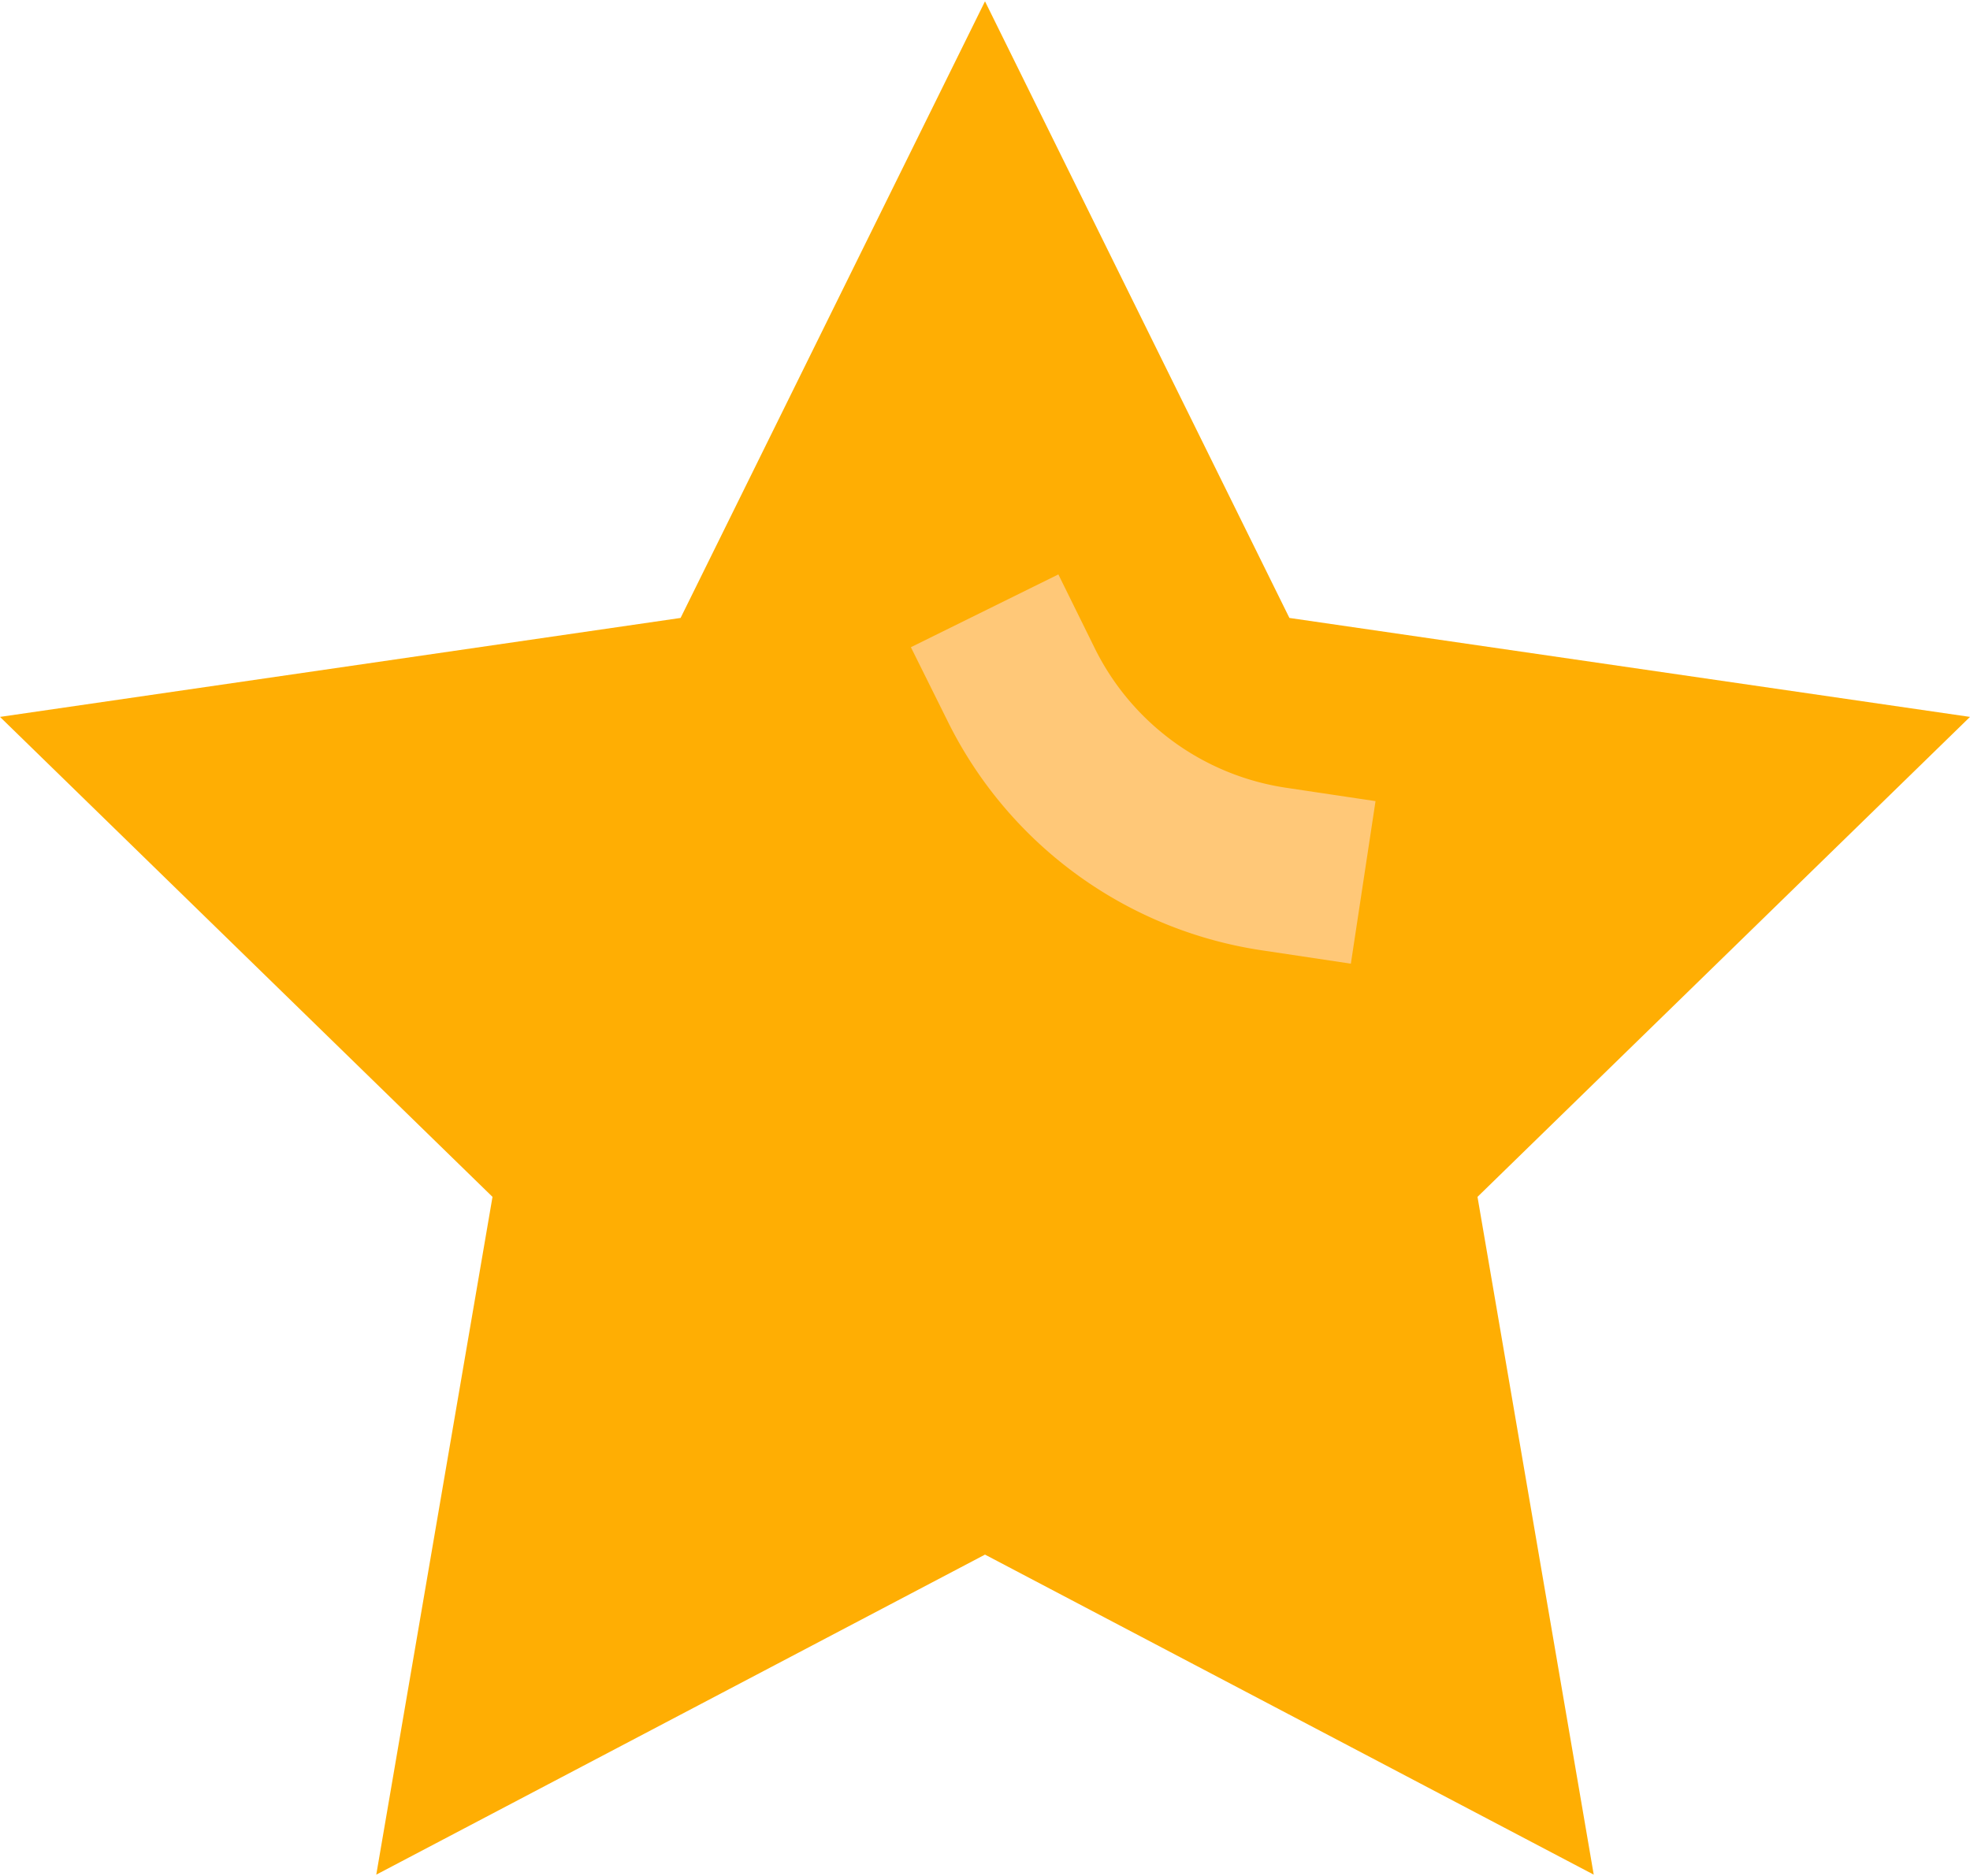
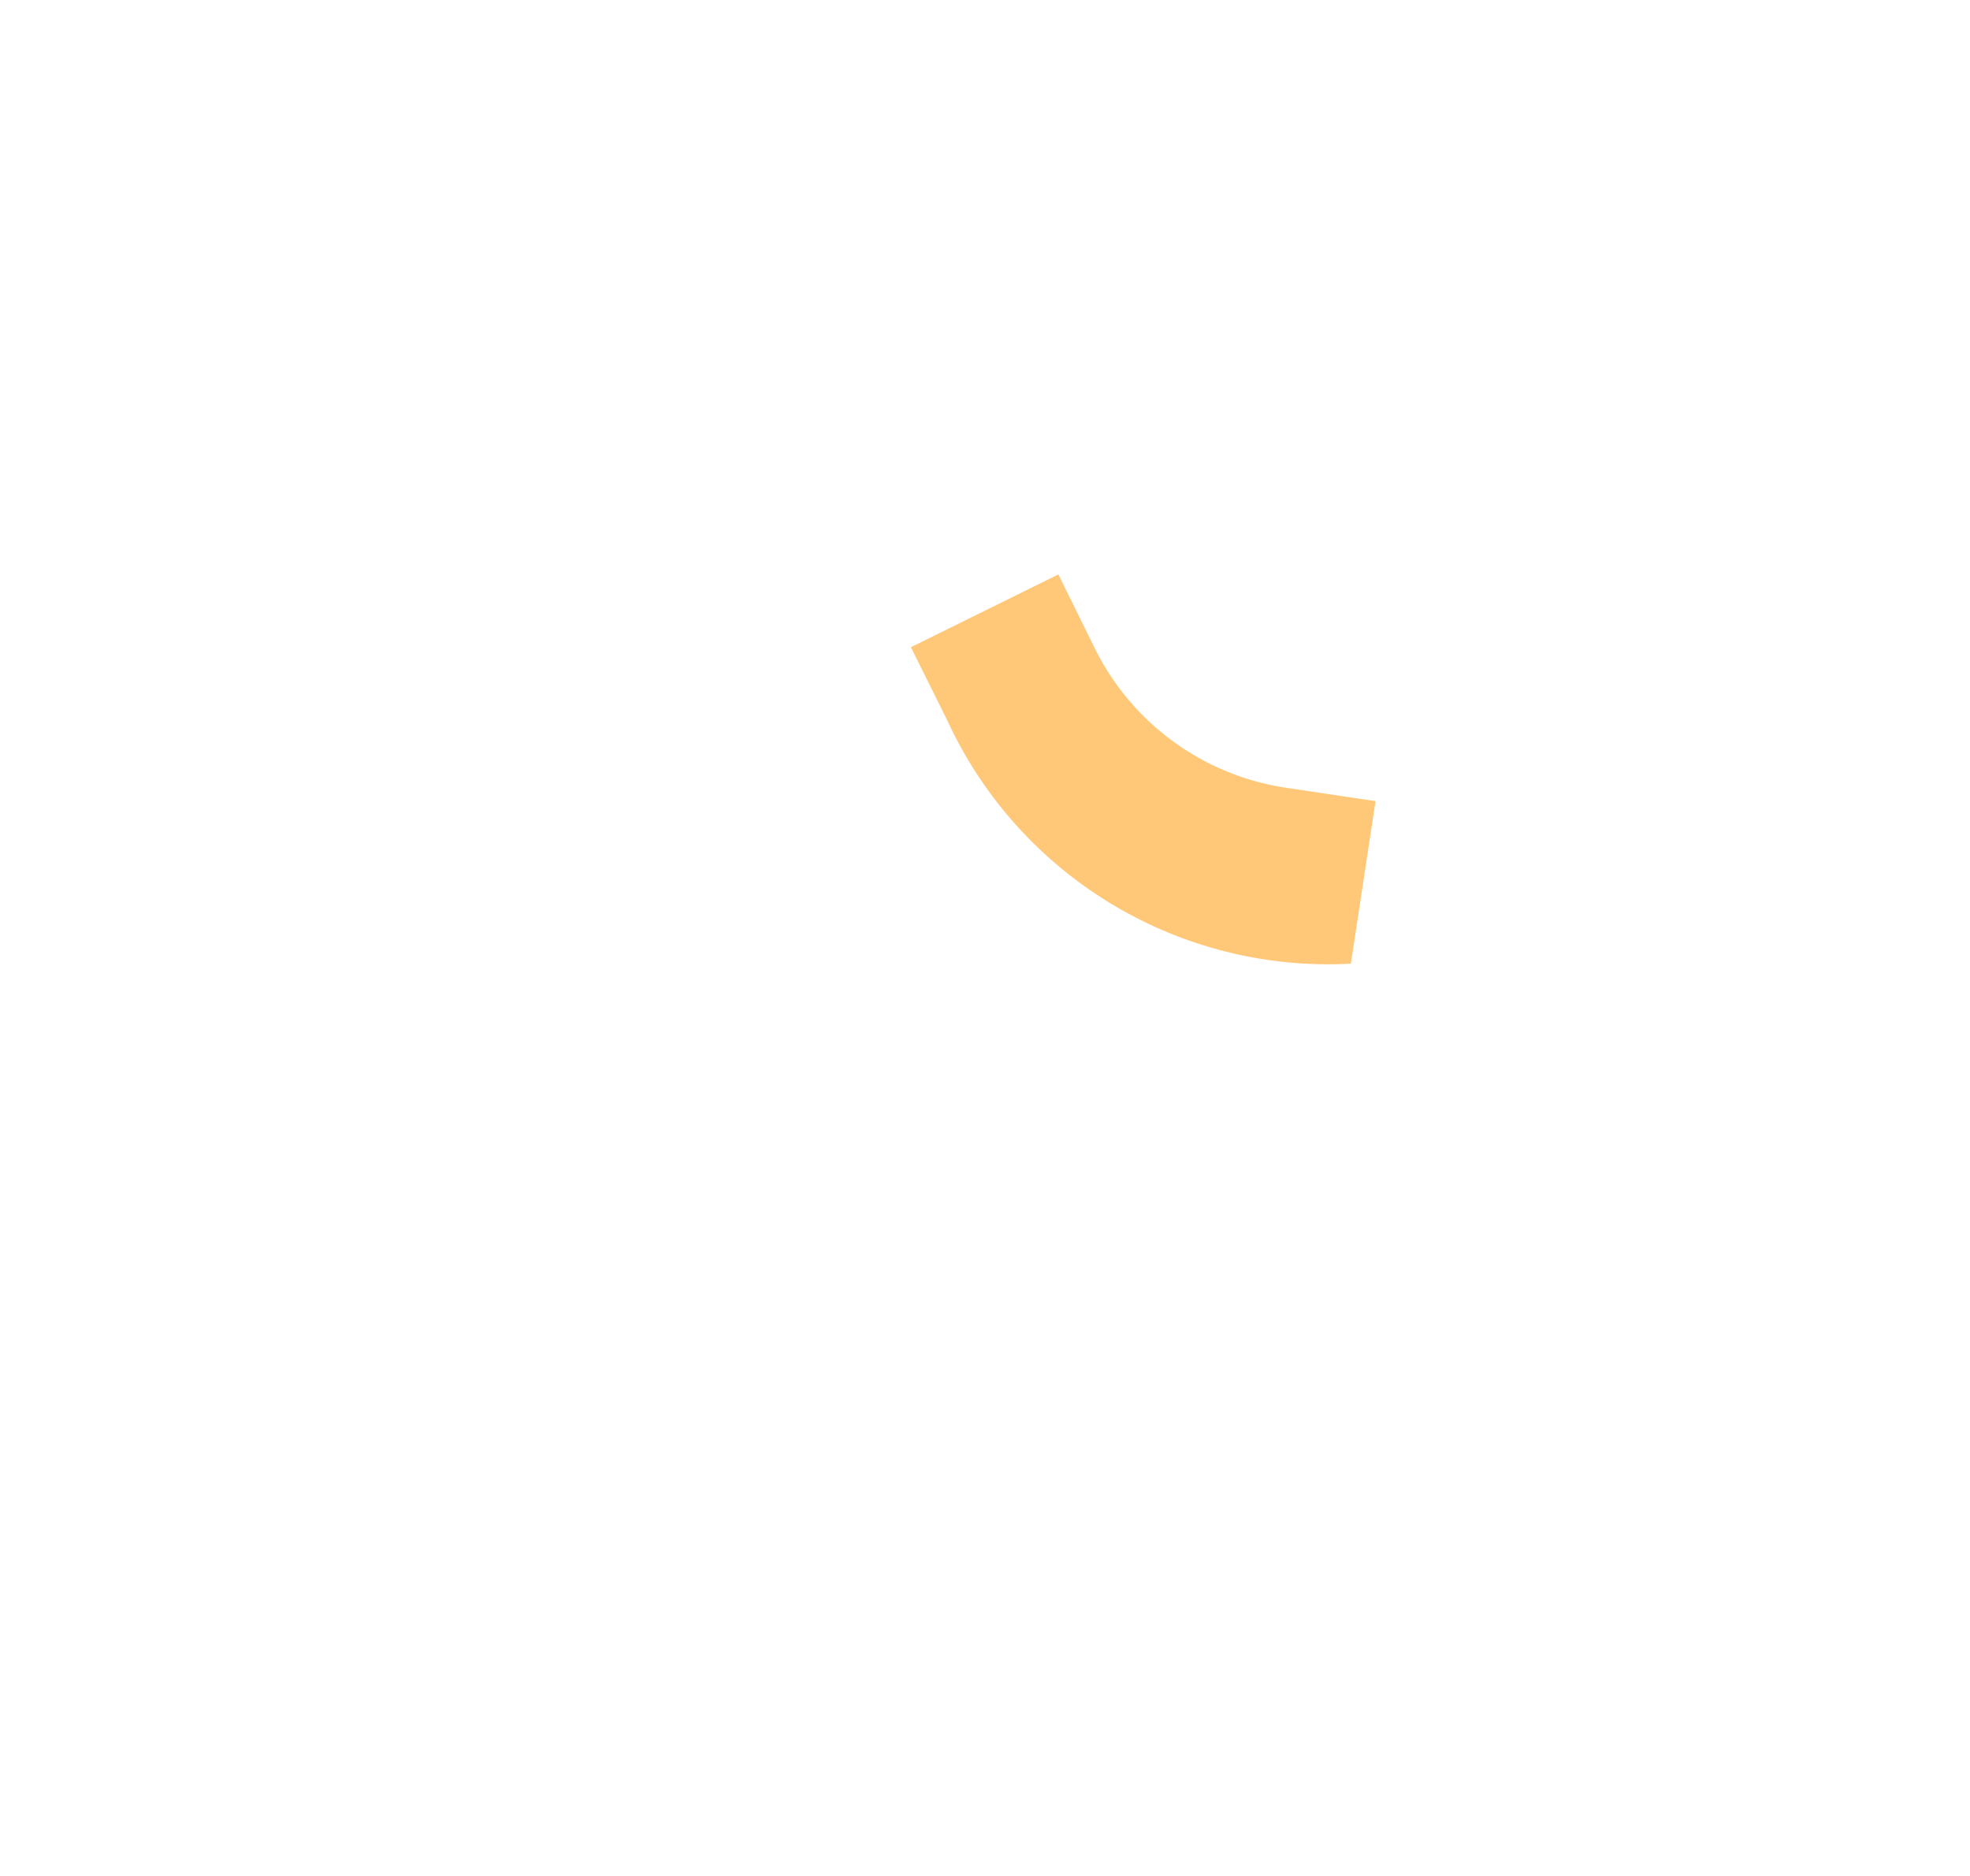
<svg xmlns="http://www.w3.org/2000/svg" id="Layer_1" data-name="Layer 1" viewBox="0 0 210 200">
  <defs>
    <style>.cls-1{fill:#ffae03;}.cls-2{fill:#ffc878;}</style>
  </defs>
-   <polygon class="cls-1" points="210 76.43 137.45 65.88 105 0.14 72.55 65.88 0 76.43 52.5 127.6 40.11 199.86 82.75 177.44 105 165.74 127.25 177.44 169.89 199.86 157.5 127.6 210 76.43" />
-   <path class="cls-2" d="M144,102.74l-9.39-1.41A44.71,44.71,0,0,1,101,76.85L97.1,69l15.72-7.76,3.88,7.87A27.23,27.23,0,0,0,137.2,84l9.43,1.41Z" />
+   <path class="cls-2" d="M144,102.74A44.71,44.71,0,0,1,101,76.85L97.1,69l15.72-7.76,3.88,7.87A27.23,27.23,0,0,0,137.2,84l9.43,1.41Z" />
</svg>